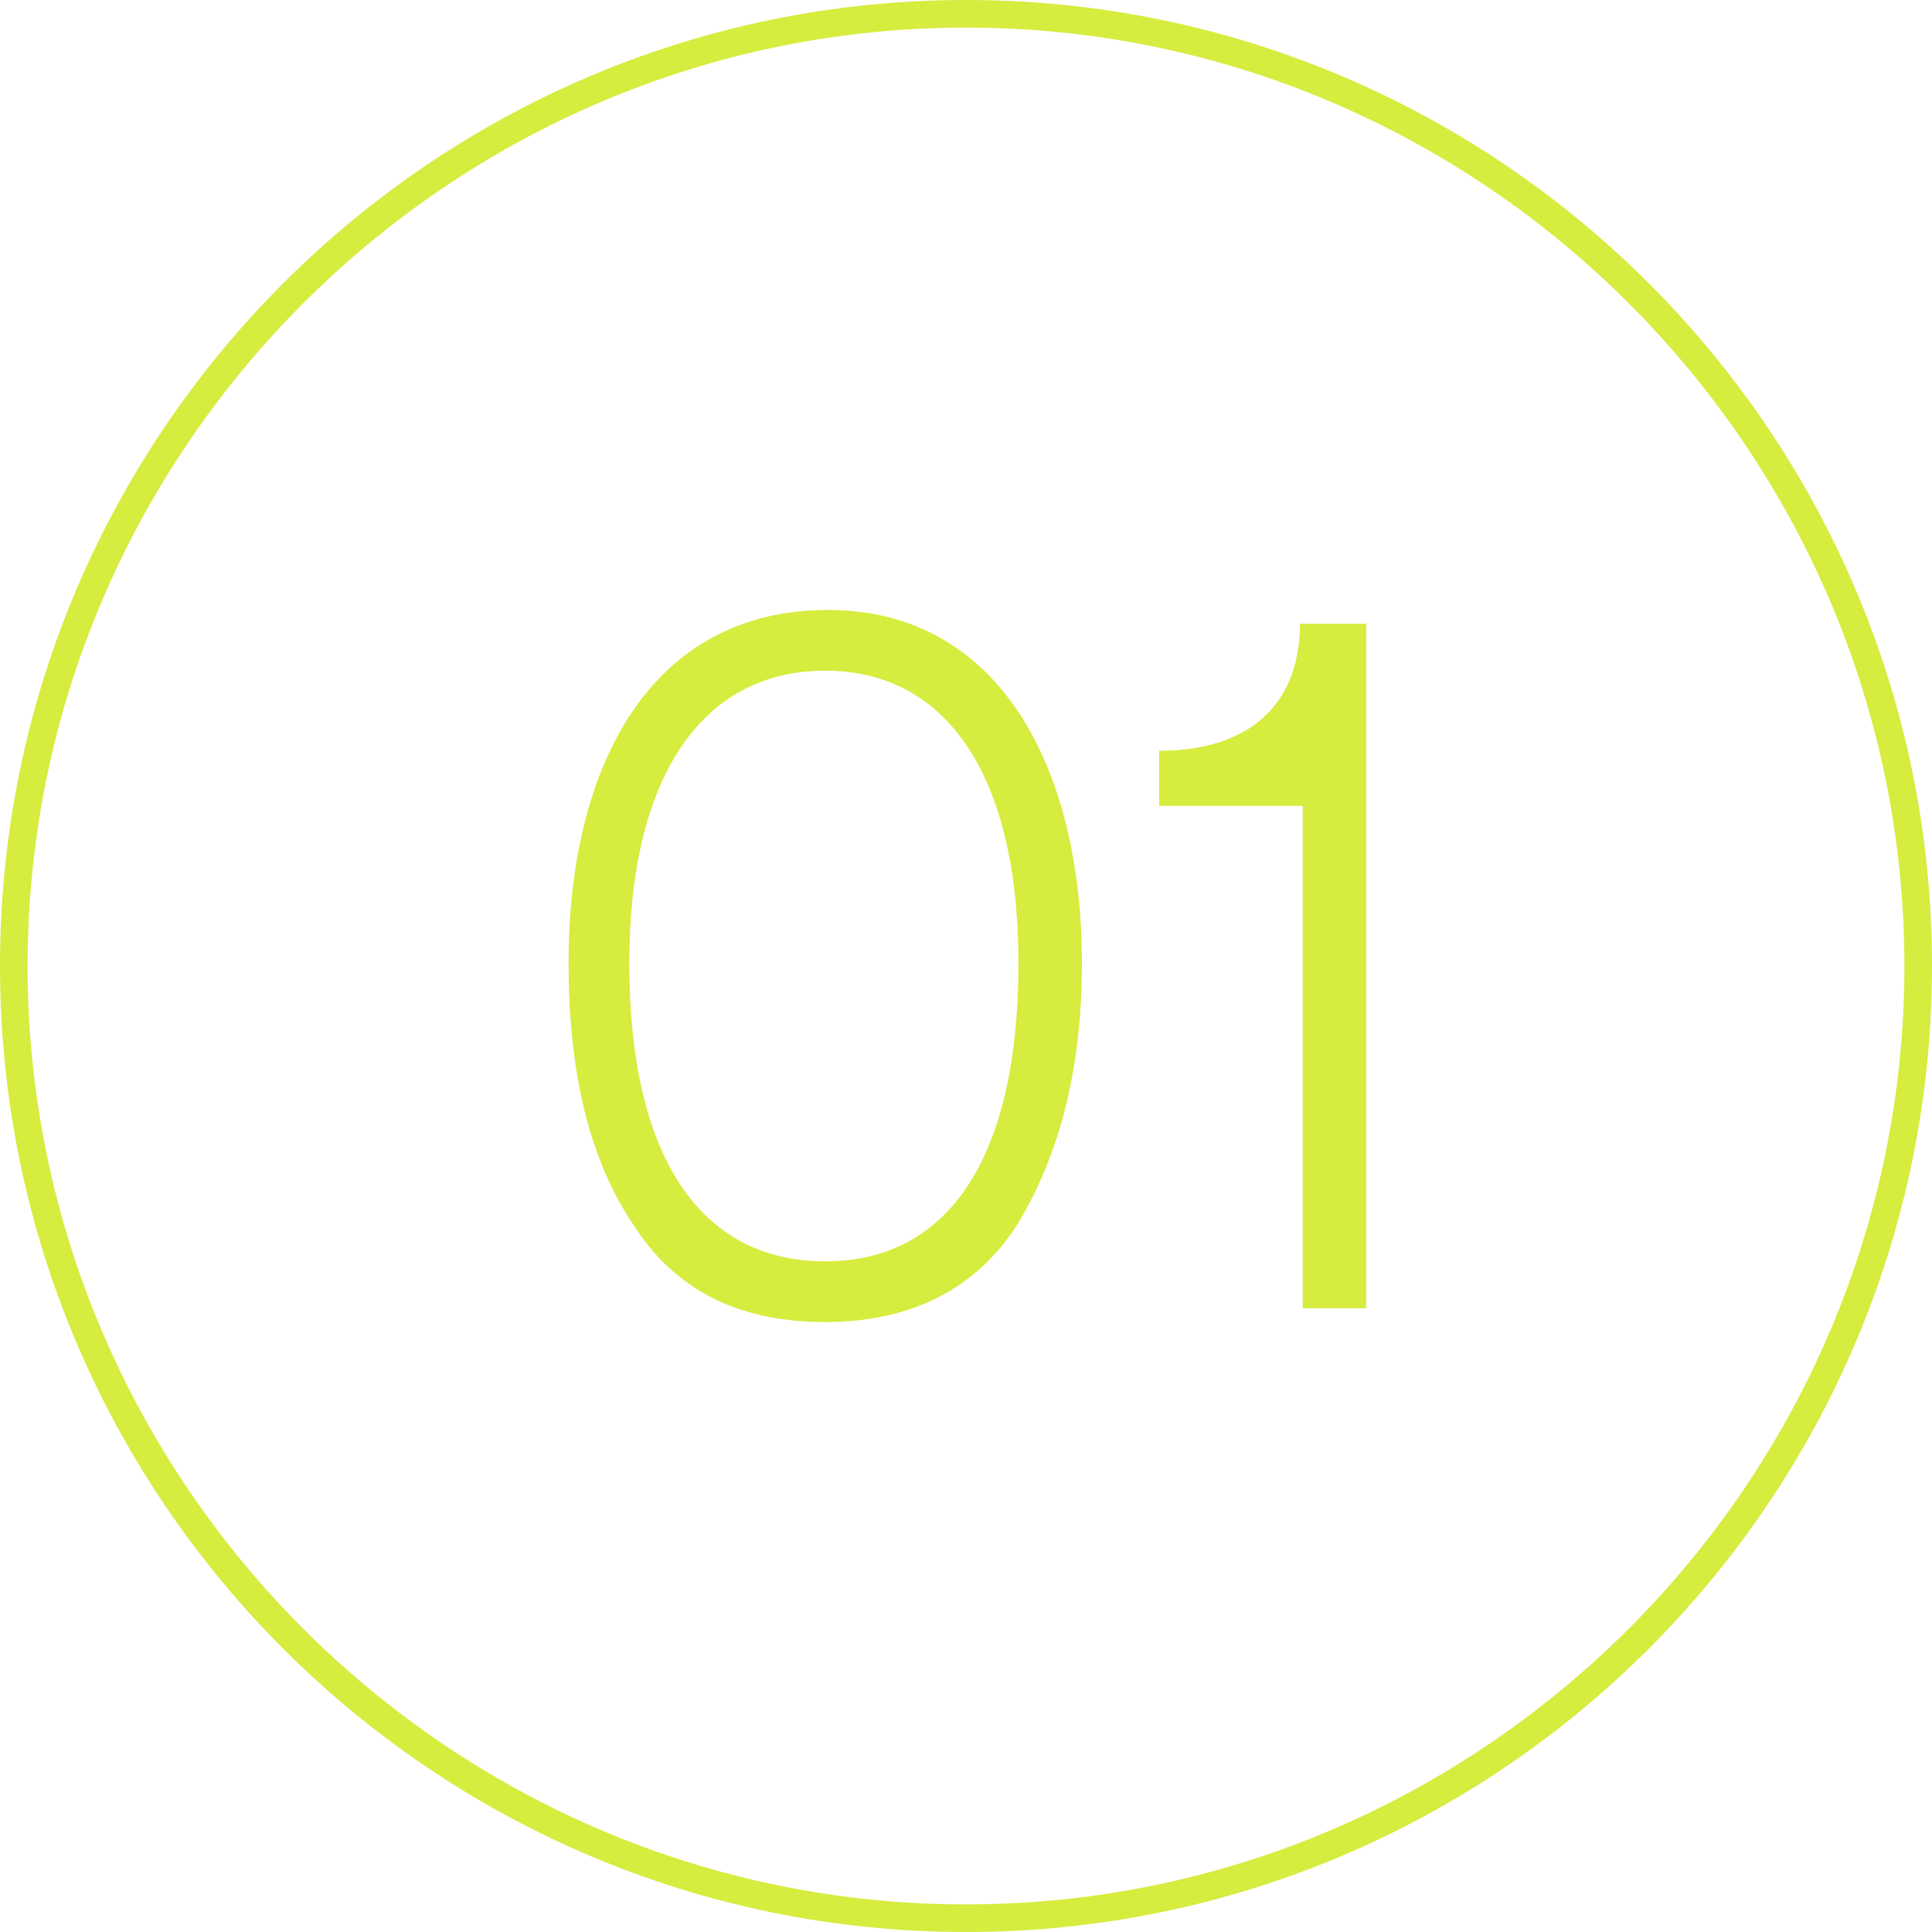
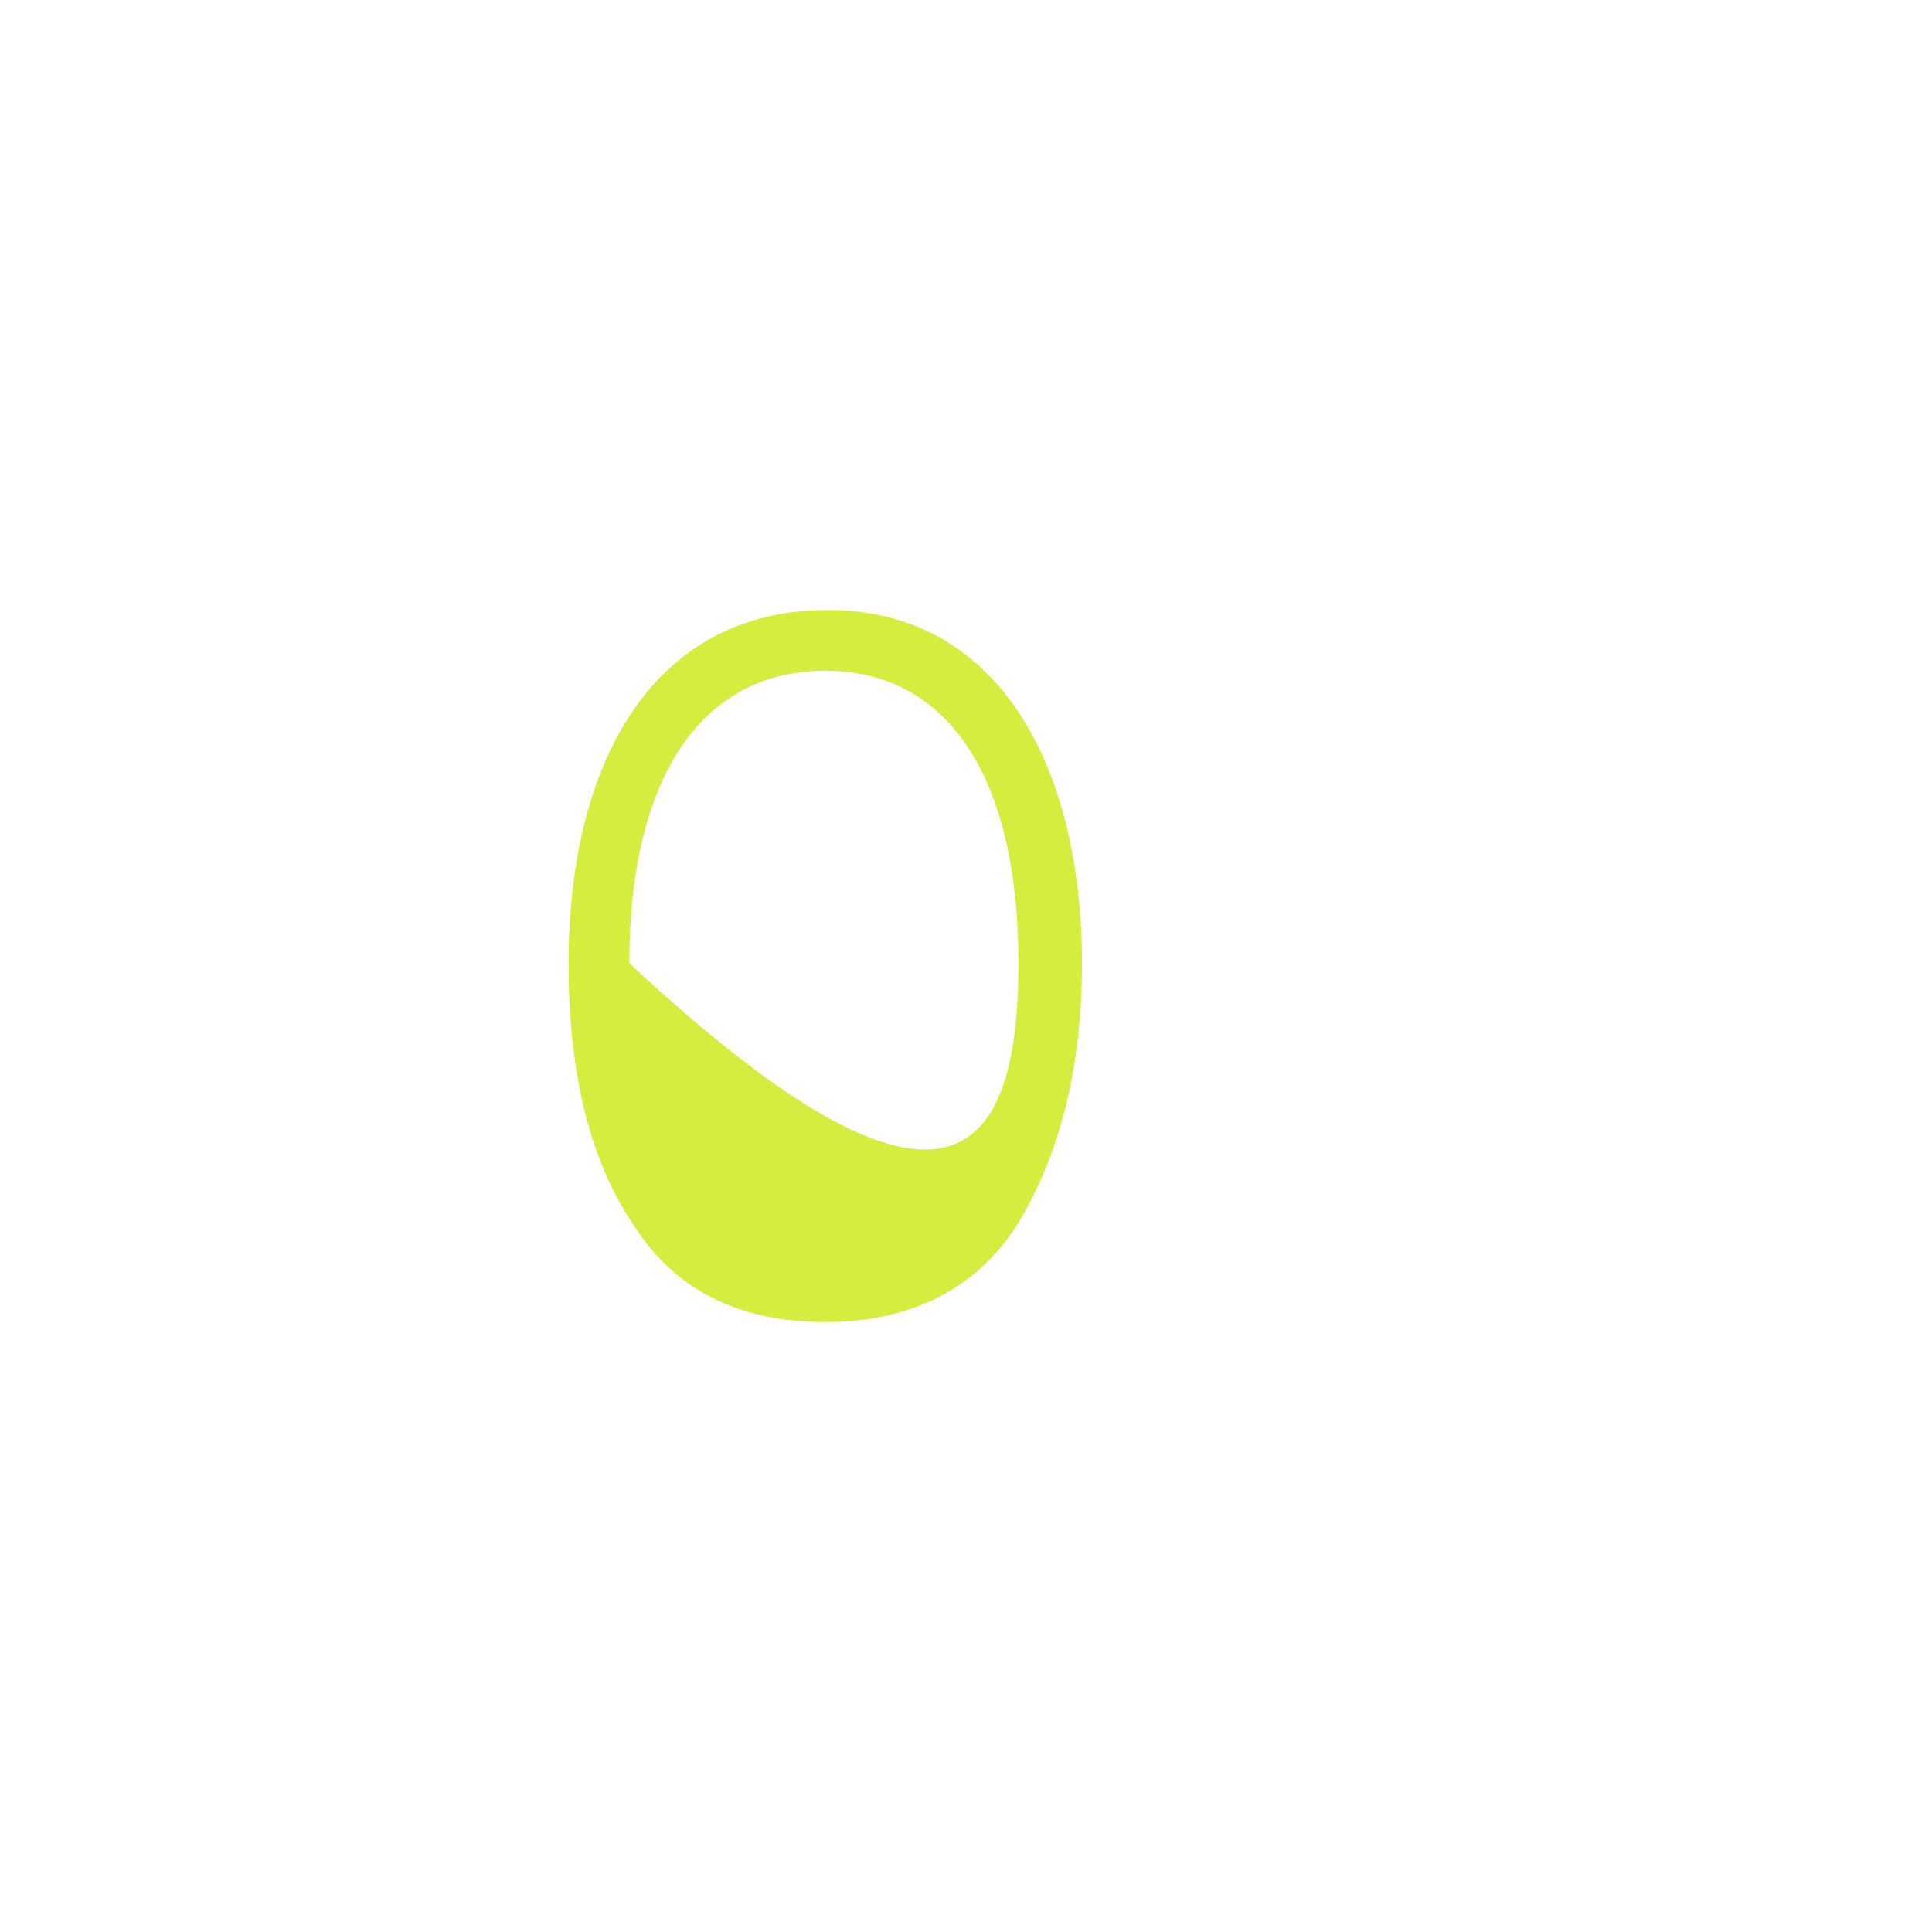
<svg xmlns="http://www.w3.org/2000/svg" version="1.1" id="Layer_1" x="0px" y="0px" width="70px" height="70px" viewBox="0 0 70 70" style="enable-background:new 0 0 70 70;" xml:space="preserve">
  <style type="text/css">
	.st0{fill:#D6EC3F;}
</style>
  <g>
    <g>
-       <path class="st0" d="M35,1c18.7,0,34,15.3,34,34S53.7,69,35,69S1,53.7,1,35S16.3,1,35,1 M35,0C15.7,0,0,15.7,0,35s15.7,35,35,35    s35-15.7,35-35S54.3,0,35,0L35,0z" />
-     </g>
+       </g>
  </g>
  <g>
-     <path class="st0" d="M39.2,34.9c0,3.8-0.8,6.9-2.3,9.4c-1.5,2.4-3.9,3.6-7,3.6c-3.2,0-5.5-1.2-7-3.6c-1.6-2.4-2.3-5.6-2.3-9.4   c0-7.2,3-12.8,9.4-12.8C36.2,22.1,39.2,27.8,39.2,34.9z M36.9,34.9c0-6.8-2.6-10.6-7-10.6c-4.5,0-7.1,3.9-7.1,10.6   c0,6.9,2.5,10.8,7.1,10.8C34.4,45.7,36.9,41.9,36.9,34.9z" />
-     <path class="st0" d="M42,29.2v-2c3.4,0,5.1-1.8,5.1-4.6h2.4v24.8h-2.3V29.2H42z" />
+     <path class="st0" d="M39.2,34.9c0,3.8-0.8,6.9-2.3,9.4c-1.5,2.4-3.9,3.6-7,3.6c-3.2,0-5.5-1.2-7-3.6c-1.6-2.4-2.3-5.6-2.3-9.4   c0-7.2,3-12.8,9.4-12.8C36.2,22.1,39.2,27.8,39.2,34.9z M36.9,34.9c0-6.8-2.6-10.6-7-10.6c-4.5,0-7.1,3.9-7.1,10.6   C34.4,45.7,36.9,41.9,36.9,34.9z" />
  </g>
</svg>